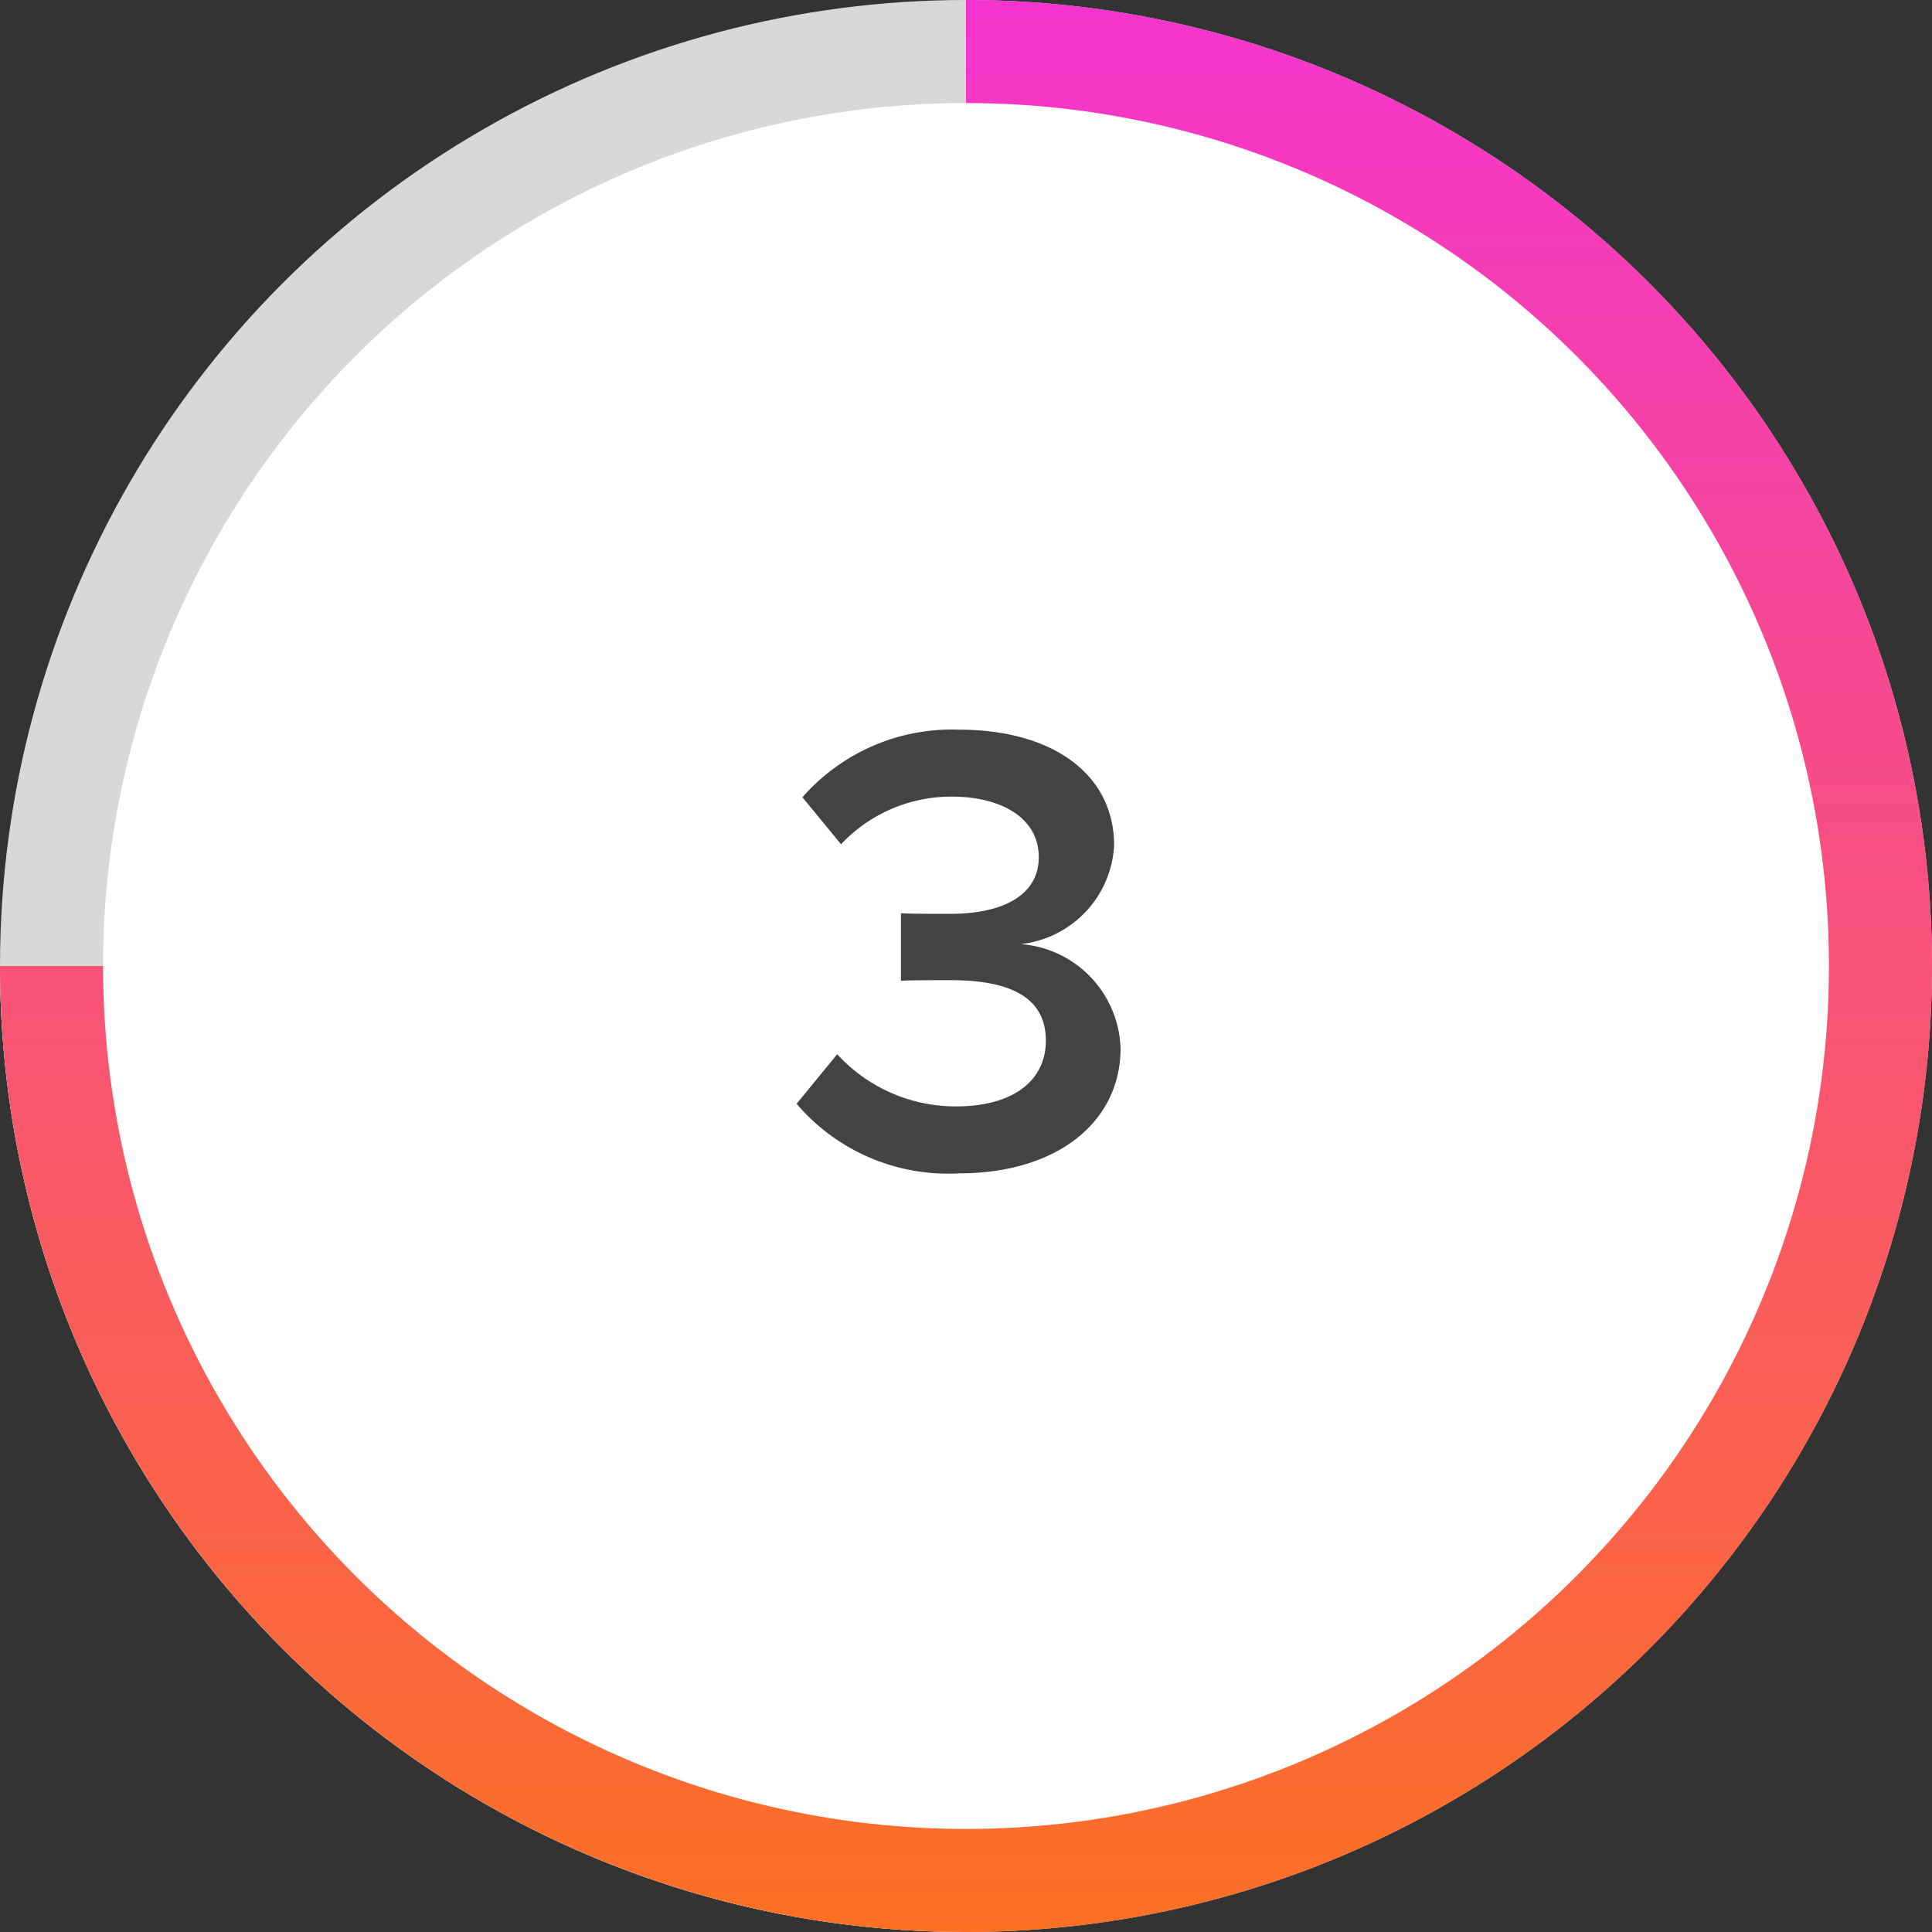
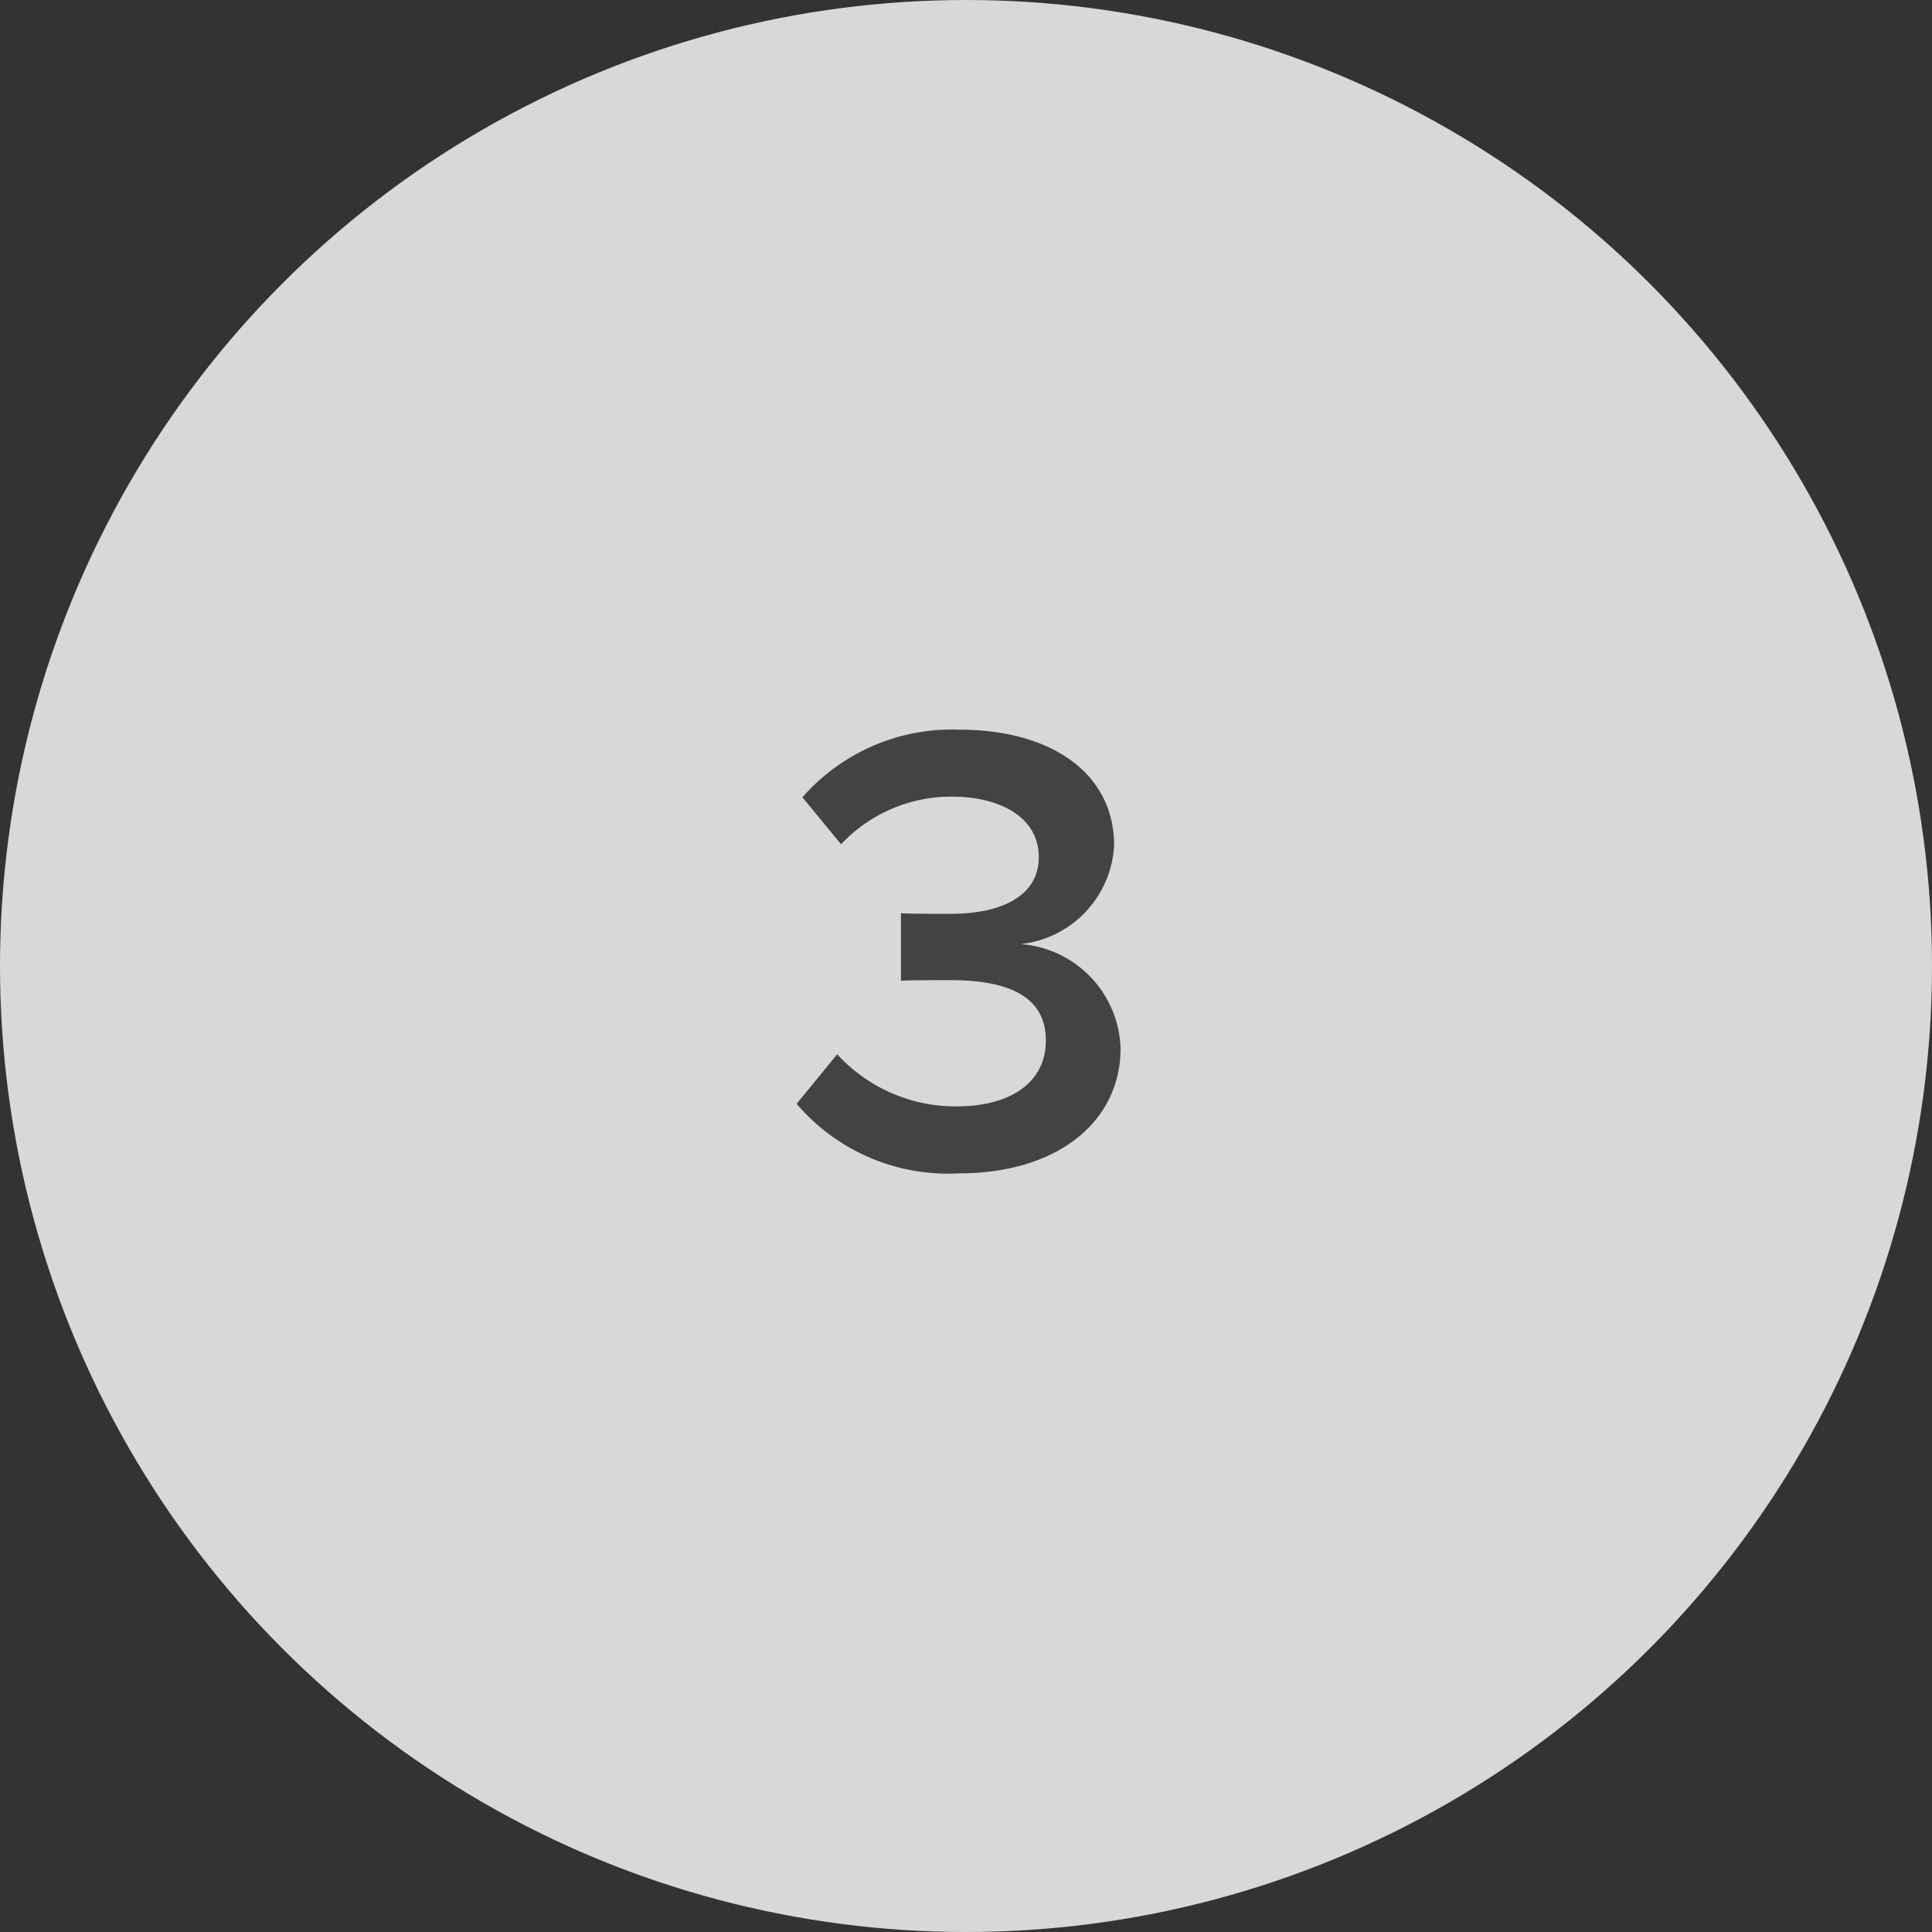
<svg xmlns="http://www.w3.org/2000/svg" id="Group_56" data-name="Group 56" width="75" height="75" viewBox="0 0 75 75">
  <rect x="0" y="0" width="75" height="75" fill="#333333" stroke="none" />
  <defs>
    <linearGradient id="linear-gradient" x1="0.5" x2="0.5" y2="1" gradientUnits="objectBoundingBox">
      <stop offset="0" stop-color="#f434cf" />
      <stop offset="1" stop-color="#fc7023" />
    </linearGradient>
  </defs>
  <circle id="Ellipse_91" data-name="Ellipse 91" cx="37.5" cy="37.5" r="37.5" fill="#d8d8d8" />
-   <path id="Path_67" data-name="Path 67" d="M0,0A37.5,37.5,0,0,1,37.5,37.5H0Z" transform="translate(37.5 75) rotate(180)" fill="#ededed" />
-   <path id="Path_68" data-name="Path 68" d="M37.5,0A37.5,37.5,0,1,1,0,37.5H37.5Z" fill="url(#linear-gradient)" />
-   <circle id="Ellipse_92" data-name="Ellipse 92" cx="33.5" cy="33.5" r="33.5" transform="translate(4 4)" fill="#fff" />
  <path id="Path_103" data-name="Path 103" d="M53.85,26.675a7.728,7.728,0,0,0,6.3,2.7c3.85,0,6.275-2.025,6.275-4.85a4.189,4.189,0,0,0-3.875-4.05,4.074,4.074,0,0,0,3.625-3.825c0-2.8-2.425-4.5-6.025-4.5a7.72,7.72,0,0,0-6.075,2.625l1.5,1.825a5.863,5.863,0,0,1,4.3-1.85c1.875,0,3.375.8,3.375,2.35,0,1.525-1.475,2.2-3.425,2.2-.65,0-1.625,0-1.925-.025V21.9c.25-.025,1.225-.025,1.925-.025,2.375,0,3.7.7,3.7,2.35,0,1.55-1.275,2.55-3.475,2.55a6.224,6.224,0,0,1-4.625-2.025Z" transform="translate(-22.925 16.175)" fill="#434343" />
</svg>